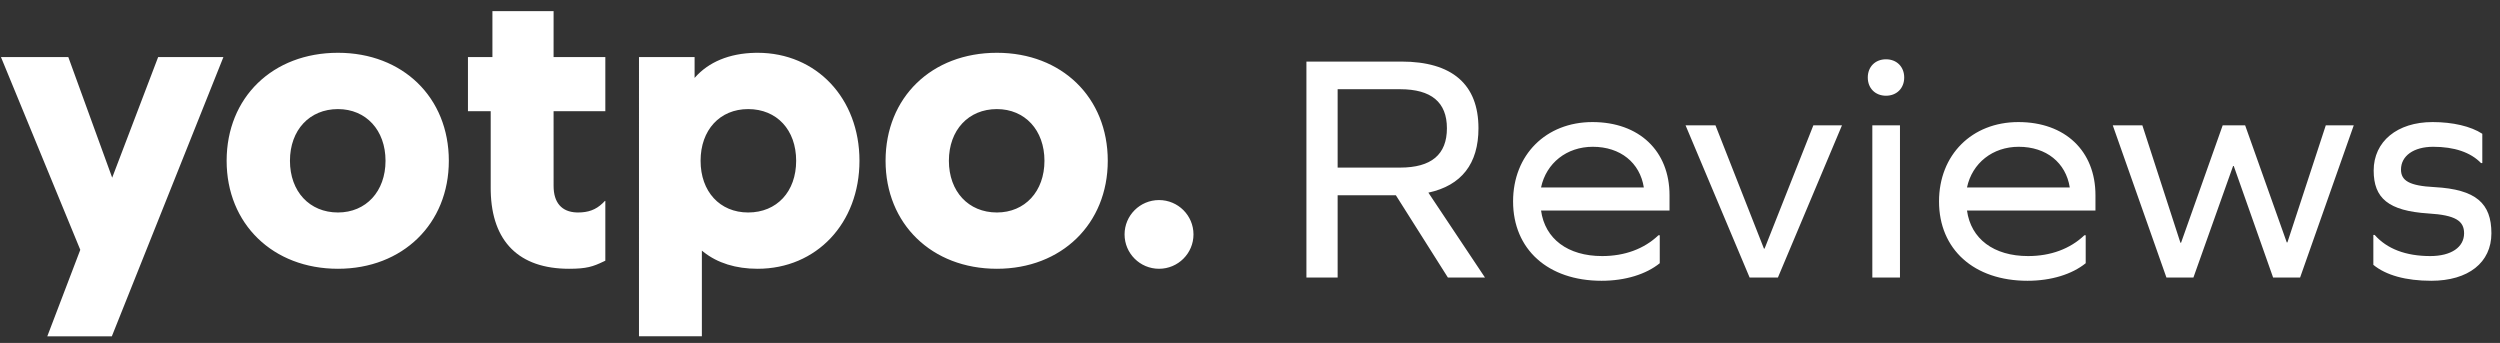
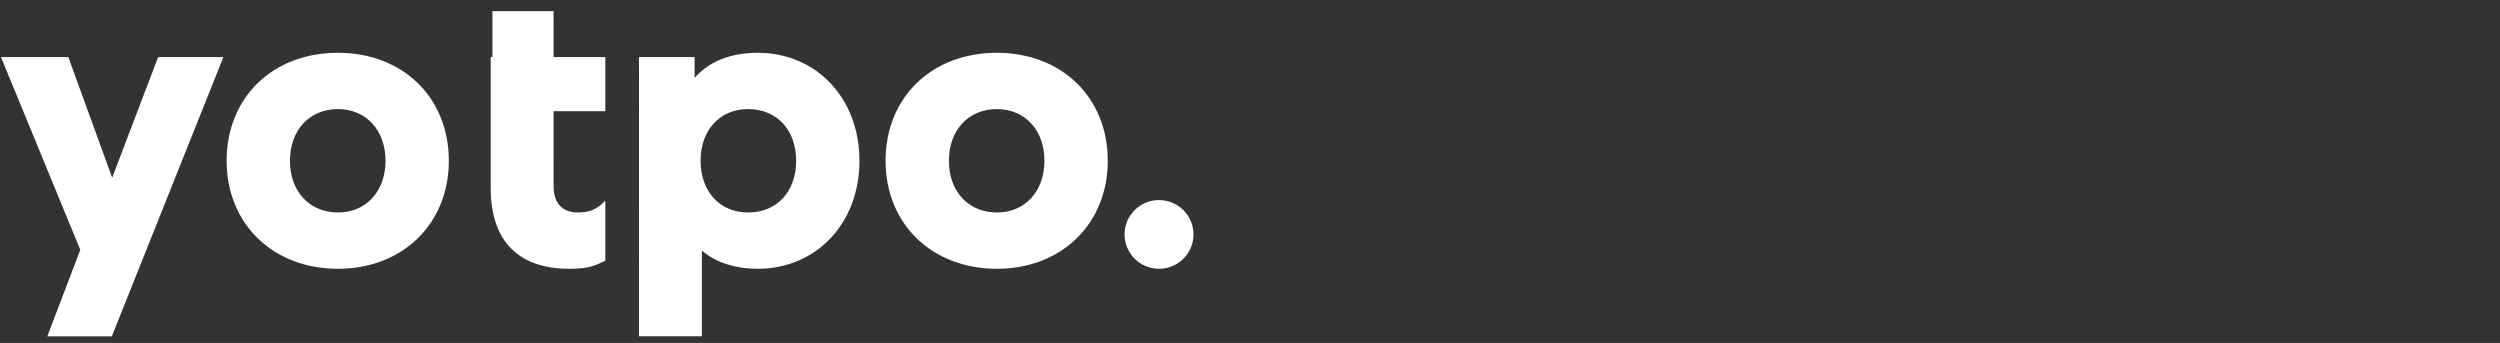
<svg xmlns="http://www.w3.org/2000/svg" width="277" height="38" viewBox="0 0 277 38" fill="none">
  <rect x="0" y="0" width="277" height="38" fill="#333333" stroke="none" />
-   <path fill-rule="evenodd" clip-rule="evenodd" d="M0.106 6.323H7.568L12.43 19.686L17.523 6.323H24.754L12.39 37.268H5.238L8.896 27.68L0.106 6.323ZM83.94 5.849C90.469 5.849 95.229 10.9 95.229 17.815C95.229 24.729 90.469 29.78 83.94 29.78C81.531 29.78 79.501 29.144 77.953 27.918L77.853 27.837L77.767 27.766L77.767 37.261H70.799L70.8 6.323H76.961L76.961 8.636L76.995 8.596C78.514 6.87 80.81 5.914 83.647 5.853L83.796 5.85L83.94 5.849ZM82.896 12.087C79.757 12.087 77.625 14.403 77.625 17.815C77.625 21.226 79.757 23.543 82.896 23.543C86.076 23.543 88.214 21.233 88.214 17.815C88.214 14.396 86.076 12.087 82.896 12.087ZM37.445 5.849C44.634 5.849 49.731 10.802 49.731 17.815C49.731 24.797 44.617 29.78 37.445 29.78C30.232 29.78 25.111 24.804 25.111 17.815C25.111 10.795 30.215 5.849 37.445 5.849ZM37.445 12.087C34.295 12.087 32.127 14.415 32.127 17.815C32.127 21.215 34.295 23.543 37.445 23.543C40.554 23.543 42.716 21.208 42.716 17.815C42.716 14.422 40.554 12.087 37.445 12.087ZM61.338 1.232L61.337 6.323H67.071V12.323L61.337 12.323L61.338 20.606C61.338 22.459 62.241 23.478 63.885 23.54L63.965 23.542L64.046 23.543C65.161 23.543 66.005 23.251 66.761 22.527L66.831 22.458L67.019 22.265H67.071V28.884L66.857 28.986C65.711 29.533 65.004 29.78 63.05 29.78C57.525 29.78 54.491 26.781 54.373 21.183L54.371 21.012L54.37 20.842L54.37 12.323L51.849 12.323V6.323H54.56L54.56 1.232H61.338ZM110.455 5.849C117.644 5.849 122.741 10.802 122.741 17.815C122.741 24.797 117.627 29.78 110.455 29.78C103.242 29.78 98.121 24.804 98.121 17.815C98.121 10.795 103.225 5.849 110.455 5.849ZM110.455 12.087C107.305 12.087 105.137 14.415 105.137 17.815C105.137 21.215 107.305 23.543 110.455 23.543C113.564 23.543 115.726 21.208 115.726 17.815C115.726 14.422 113.564 12.087 110.455 12.087ZM128.42 29.78C130.529 29.78 132.238 28.076 132.238 25.974C132.238 23.871 130.529 22.167 128.42 22.167C126.311 22.167 124.602 23.871 124.602 25.974C124.602 28.076 126.311 29.78 128.42 29.78Z" fill="white" />
-   <path d="M148.21 30.75H144.751V6.822H155.273C160.895 6.822 163.814 9.345 163.814 14.21C163.814 18.137 161.94 20.552 158.264 21.345L164.535 30.75H160.426L154.661 21.633H148.21V30.75ZM148.21 18.57H155.129C158.589 18.57 160.318 17.128 160.318 14.21C160.318 11.327 158.589 9.885 155.129 9.885H148.21V18.57ZM184.983 23.327H170.748C171.181 26.462 173.703 28.372 177.523 28.372C180.01 28.372 182.172 27.579 183.757 26.065H183.901V29.164C182.388 30.39 180.082 31.11 177.451 31.11C171.505 31.11 167.649 27.615 167.649 22.318C167.649 17.164 171.289 13.525 176.442 13.525C181.631 13.525 184.983 16.732 184.983 21.633V23.327ZM176.478 16.264C173.595 16.264 171.325 18.065 170.748 20.768H182.136C181.703 18.029 179.541 16.264 176.478 16.264ZM196.993 30.75H193.858L186.759 13.885H190.074L195.444 27.543H195.516L200.921 13.885H204.092L196.993 30.75ZM208.968 6.57C210.157 6.57 210.986 7.399 210.986 8.588C210.986 9.777 210.157 10.606 208.968 10.606C207.779 10.606 206.95 9.777 206.95 8.588C206.95 7.399 207.779 6.57 208.968 6.57ZM207.454 30.75V13.885H210.517V30.75H207.454ZM232.177 23.327H217.943C218.375 26.462 220.898 28.372 224.718 28.372C227.204 28.372 229.366 27.579 230.952 26.065H231.096V29.164C229.582 30.39 227.276 31.11 224.645 31.11C218.699 31.11 214.844 27.615 214.844 22.318C214.844 17.164 218.483 13.525 223.636 13.525C228.826 13.525 232.177 16.732 232.177 21.633V23.327ZM223.672 16.264C220.79 16.264 218.519 18.065 217.943 20.768H229.33C228.898 18.029 226.736 16.264 223.672 16.264ZM254.851 30.75H251.86L247.499 18.39H247.427L243.031 30.75H240.04L234.094 13.885H237.373L241.59 26.894H241.662L246.274 13.885H248.761L253.373 26.858H253.445L257.698 13.885H260.797L254.851 30.75ZM269.526 13.525C271.76 13.525 273.778 13.993 275.039 14.822V18.065H274.895C273.742 16.876 271.94 16.264 269.598 16.264C267.436 16.264 266.03 17.273 266.03 18.786C266.03 20.011 266.931 20.588 269.742 20.732C274.355 20.984 276.048 22.534 276.048 25.849C276.048 29.092 273.49 31.11 269.382 31.11C266.571 31.11 264.373 30.498 262.967 29.345V26.029H263.111C264.481 27.579 266.571 28.372 269.274 28.372C271.58 28.372 273.021 27.399 273.021 25.849C273.021 24.48 272.084 23.831 269.057 23.651C264.625 23.363 263.003 21.957 263.003 18.894C263.003 15.687 265.598 13.525 269.526 13.525Z" fill="white" />
+   <path fill-rule="evenodd" clip-rule="evenodd" d="M0.106 6.323H7.568L12.43 19.686L17.523 6.323H24.754L12.39 37.268H5.238L8.896 27.68L0.106 6.323ZM83.94 5.849C90.469 5.849 95.229 10.9 95.229 17.815C95.229 24.729 90.469 29.78 83.94 29.78C81.531 29.78 79.501 29.144 77.953 27.918L77.853 27.837L77.767 27.766L77.767 37.261H70.799L70.8 6.323H76.961L76.961 8.636L76.995 8.596C78.514 6.87 80.81 5.914 83.647 5.853L83.796 5.85L83.94 5.849ZM82.896 12.087C79.757 12.087 77.625 14.403 77.625 17.815C77.625 21.226 79.757 23.543 82.896 23.543C86.076 23.543 88.214 21.233 88.214 17.815C88.214 14.396 86.076 12.087 82.896 12.087ZM37.445 5.849C44.634 5.849 49.731 10.802 49.731 17.815C49.731 24.797 44.617 29.78 37.445 29.78C30.232 29.78 25.111 24.804 25.111 17.815C25.111 10.795 30.215 5.849 37.445 5.849ZM37.445 12.087C34.295 12.087 32.127 14.415 32.127 17.815C32.127 21.215 34.295 23.543 37.445 23.543C40.554 23.543 42.716 21.208 42.716 17.815C42.716 14.422 40.554 12.087 37.445 12.087ZM61.338 1.232L61.337 6.323H67.071V12.323L61.337 12.323L61.338 20.606C61.338 22.459 62.241 23.478 63.885 23.54L63.965 23.542L64.046 23.543C65.161 23.543 66.005 23.251 66.761 22.527L66.831 22.458L67.019 22.265H67.071V28.884L66.857 28.986C65.711 29.533 65.004 29.78 63.05 29.78C57.525 29.78 54.491 26.781 54.373 21.183L54.371 21.012L54.37 20.842L54.37 12.323V6.323H54.56L54.56 1.232H61.338ZM110.455 5.849C117.644 5.849 122.741 10.802 122.741 17.815C122.741 24.797 117.627 29.78 110.455 29.78C103.242 29.78 98.121 24.804 98.121 17.815C98.121 10.795 103.225 5.849 110.455 5.849ZM110.455 12.087C107.305 12.087 105.137 14.415 105.137 17.815C105.137 21.215 107.305 23.543 110.455 23.543C113.564 23.543 115.726 21.208 115.726 17.815C115.726 14.422 113.564 12.087 110.455 12.087ZM128.42 29.78C130.529 29.78 132.238 28.076 132.238 25.974C132.238 23.871 130.529 22.167 128.42 22.167C126.311 22.167 124.602 23.871 124.602 25.974C124.602 28.076 126.311 29.78 128.42 29.78Z" fill="white" />
</svg>